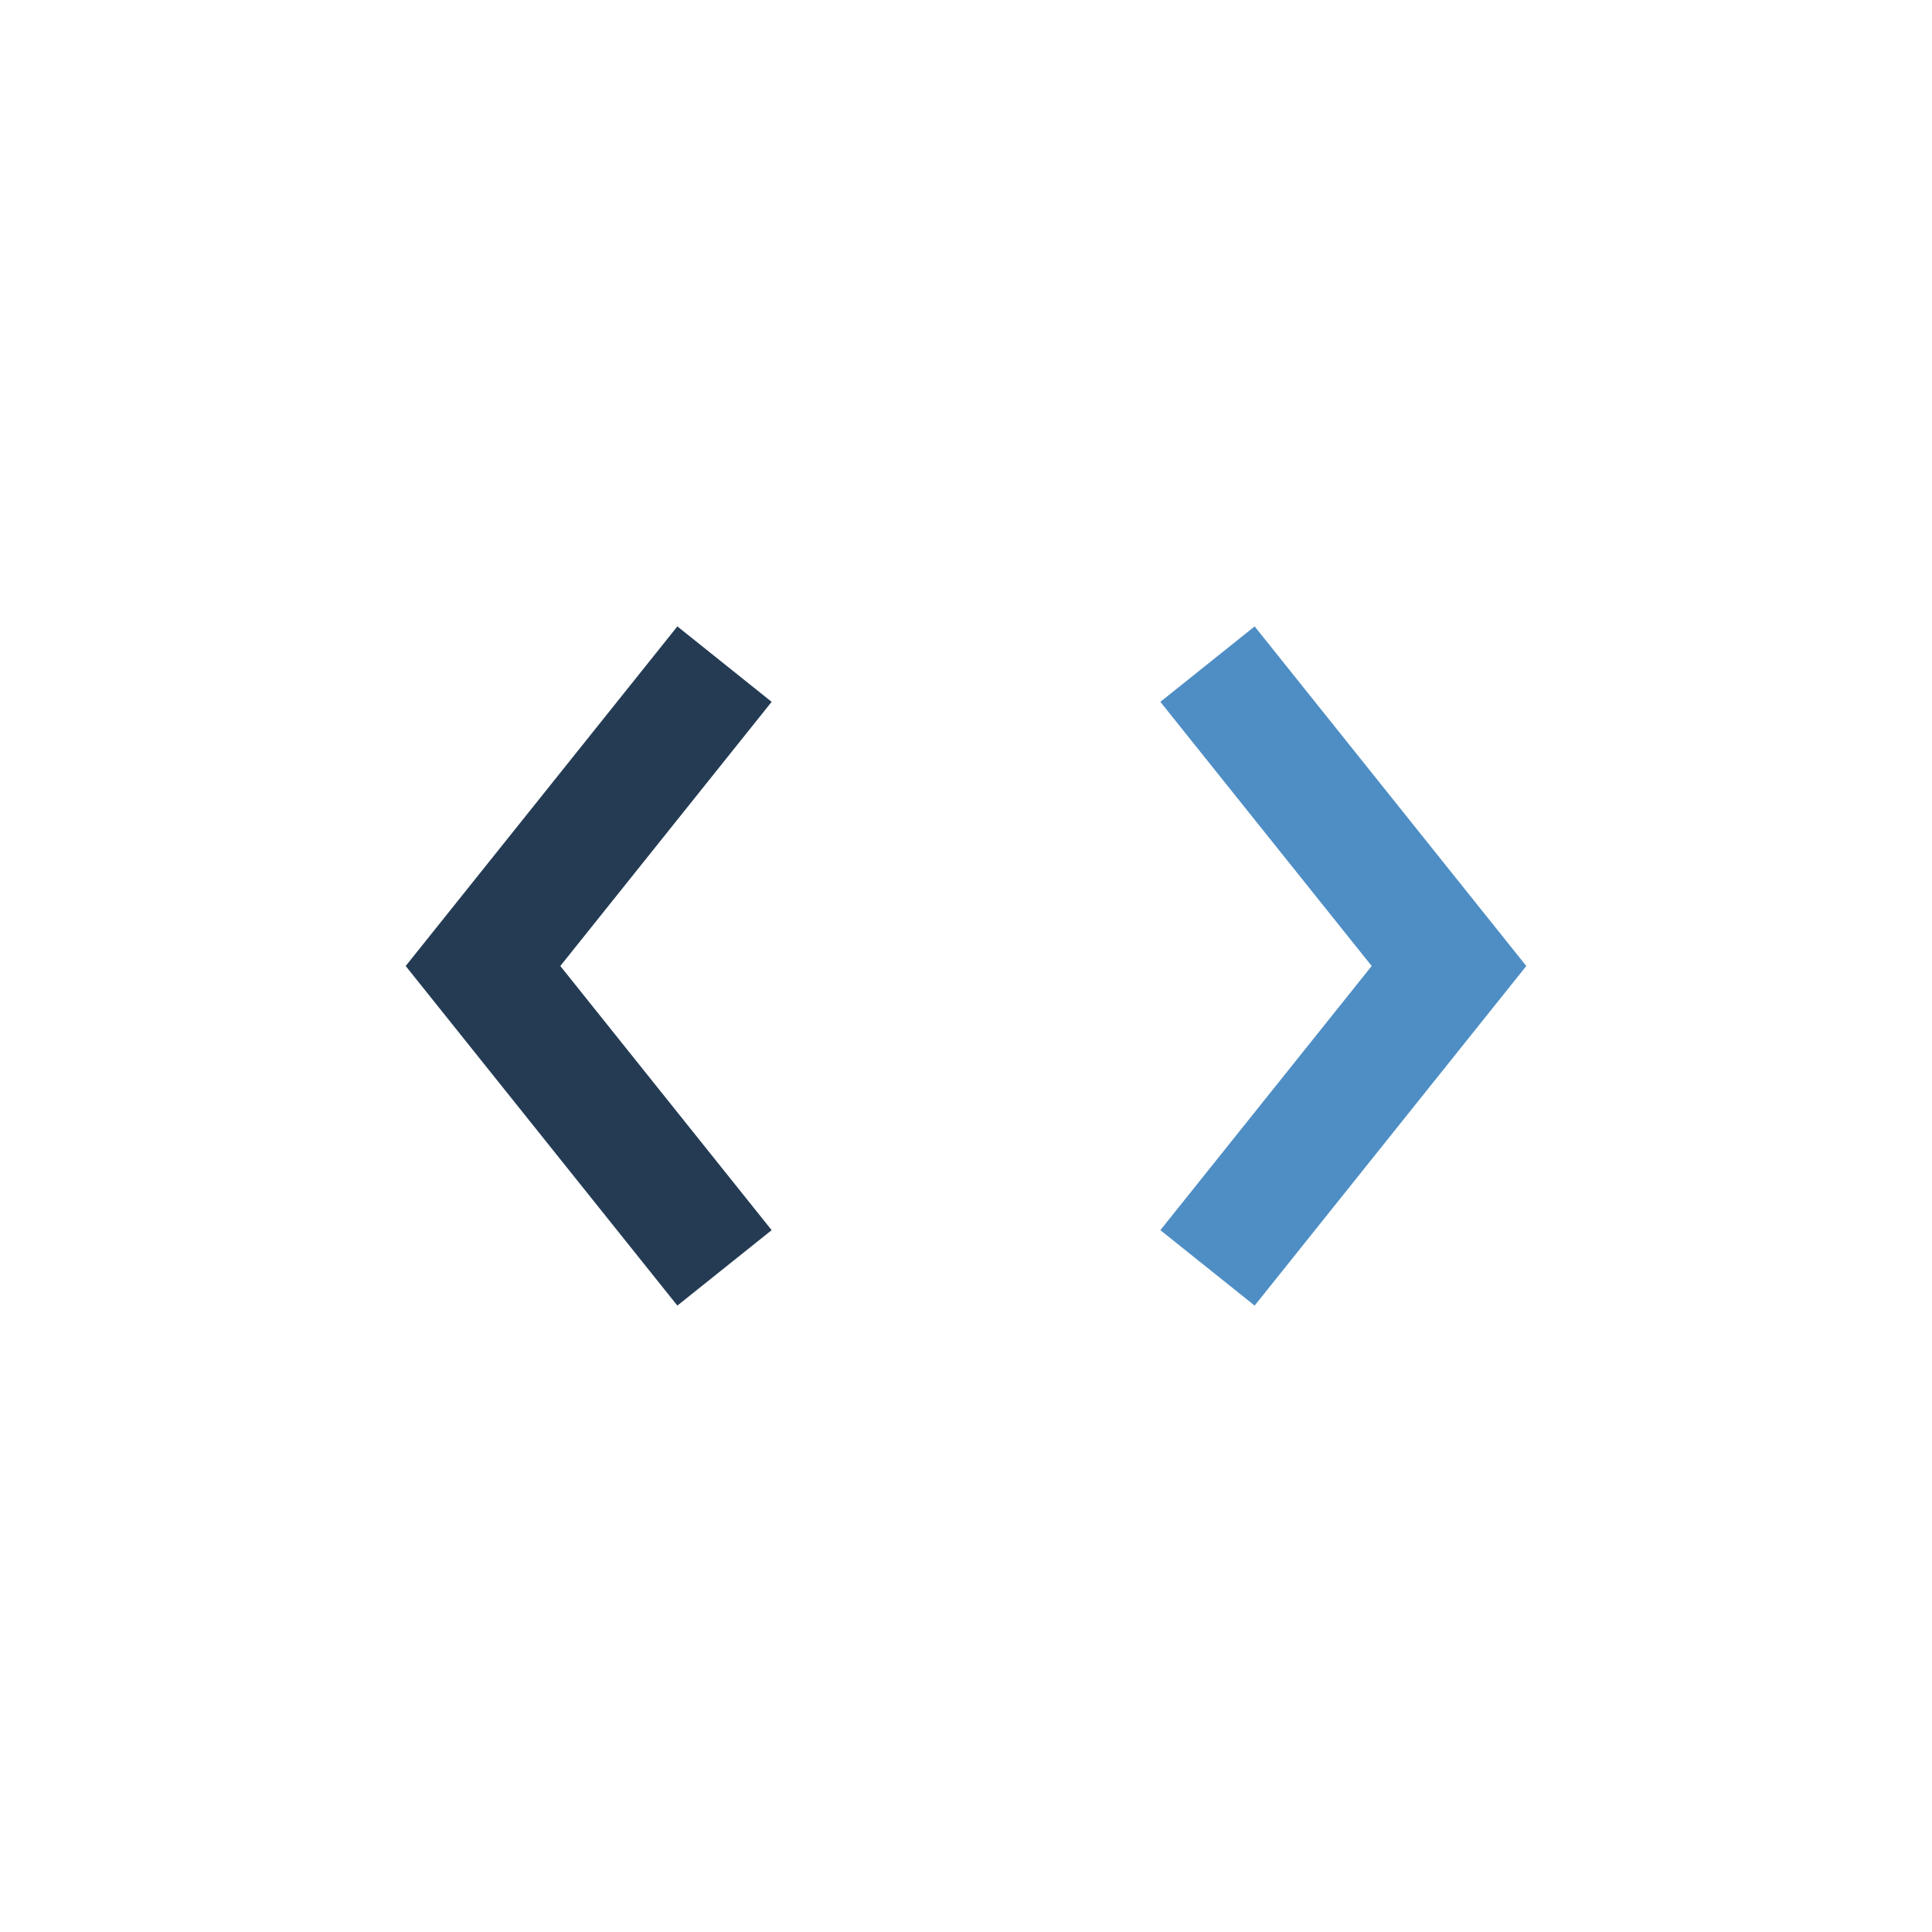
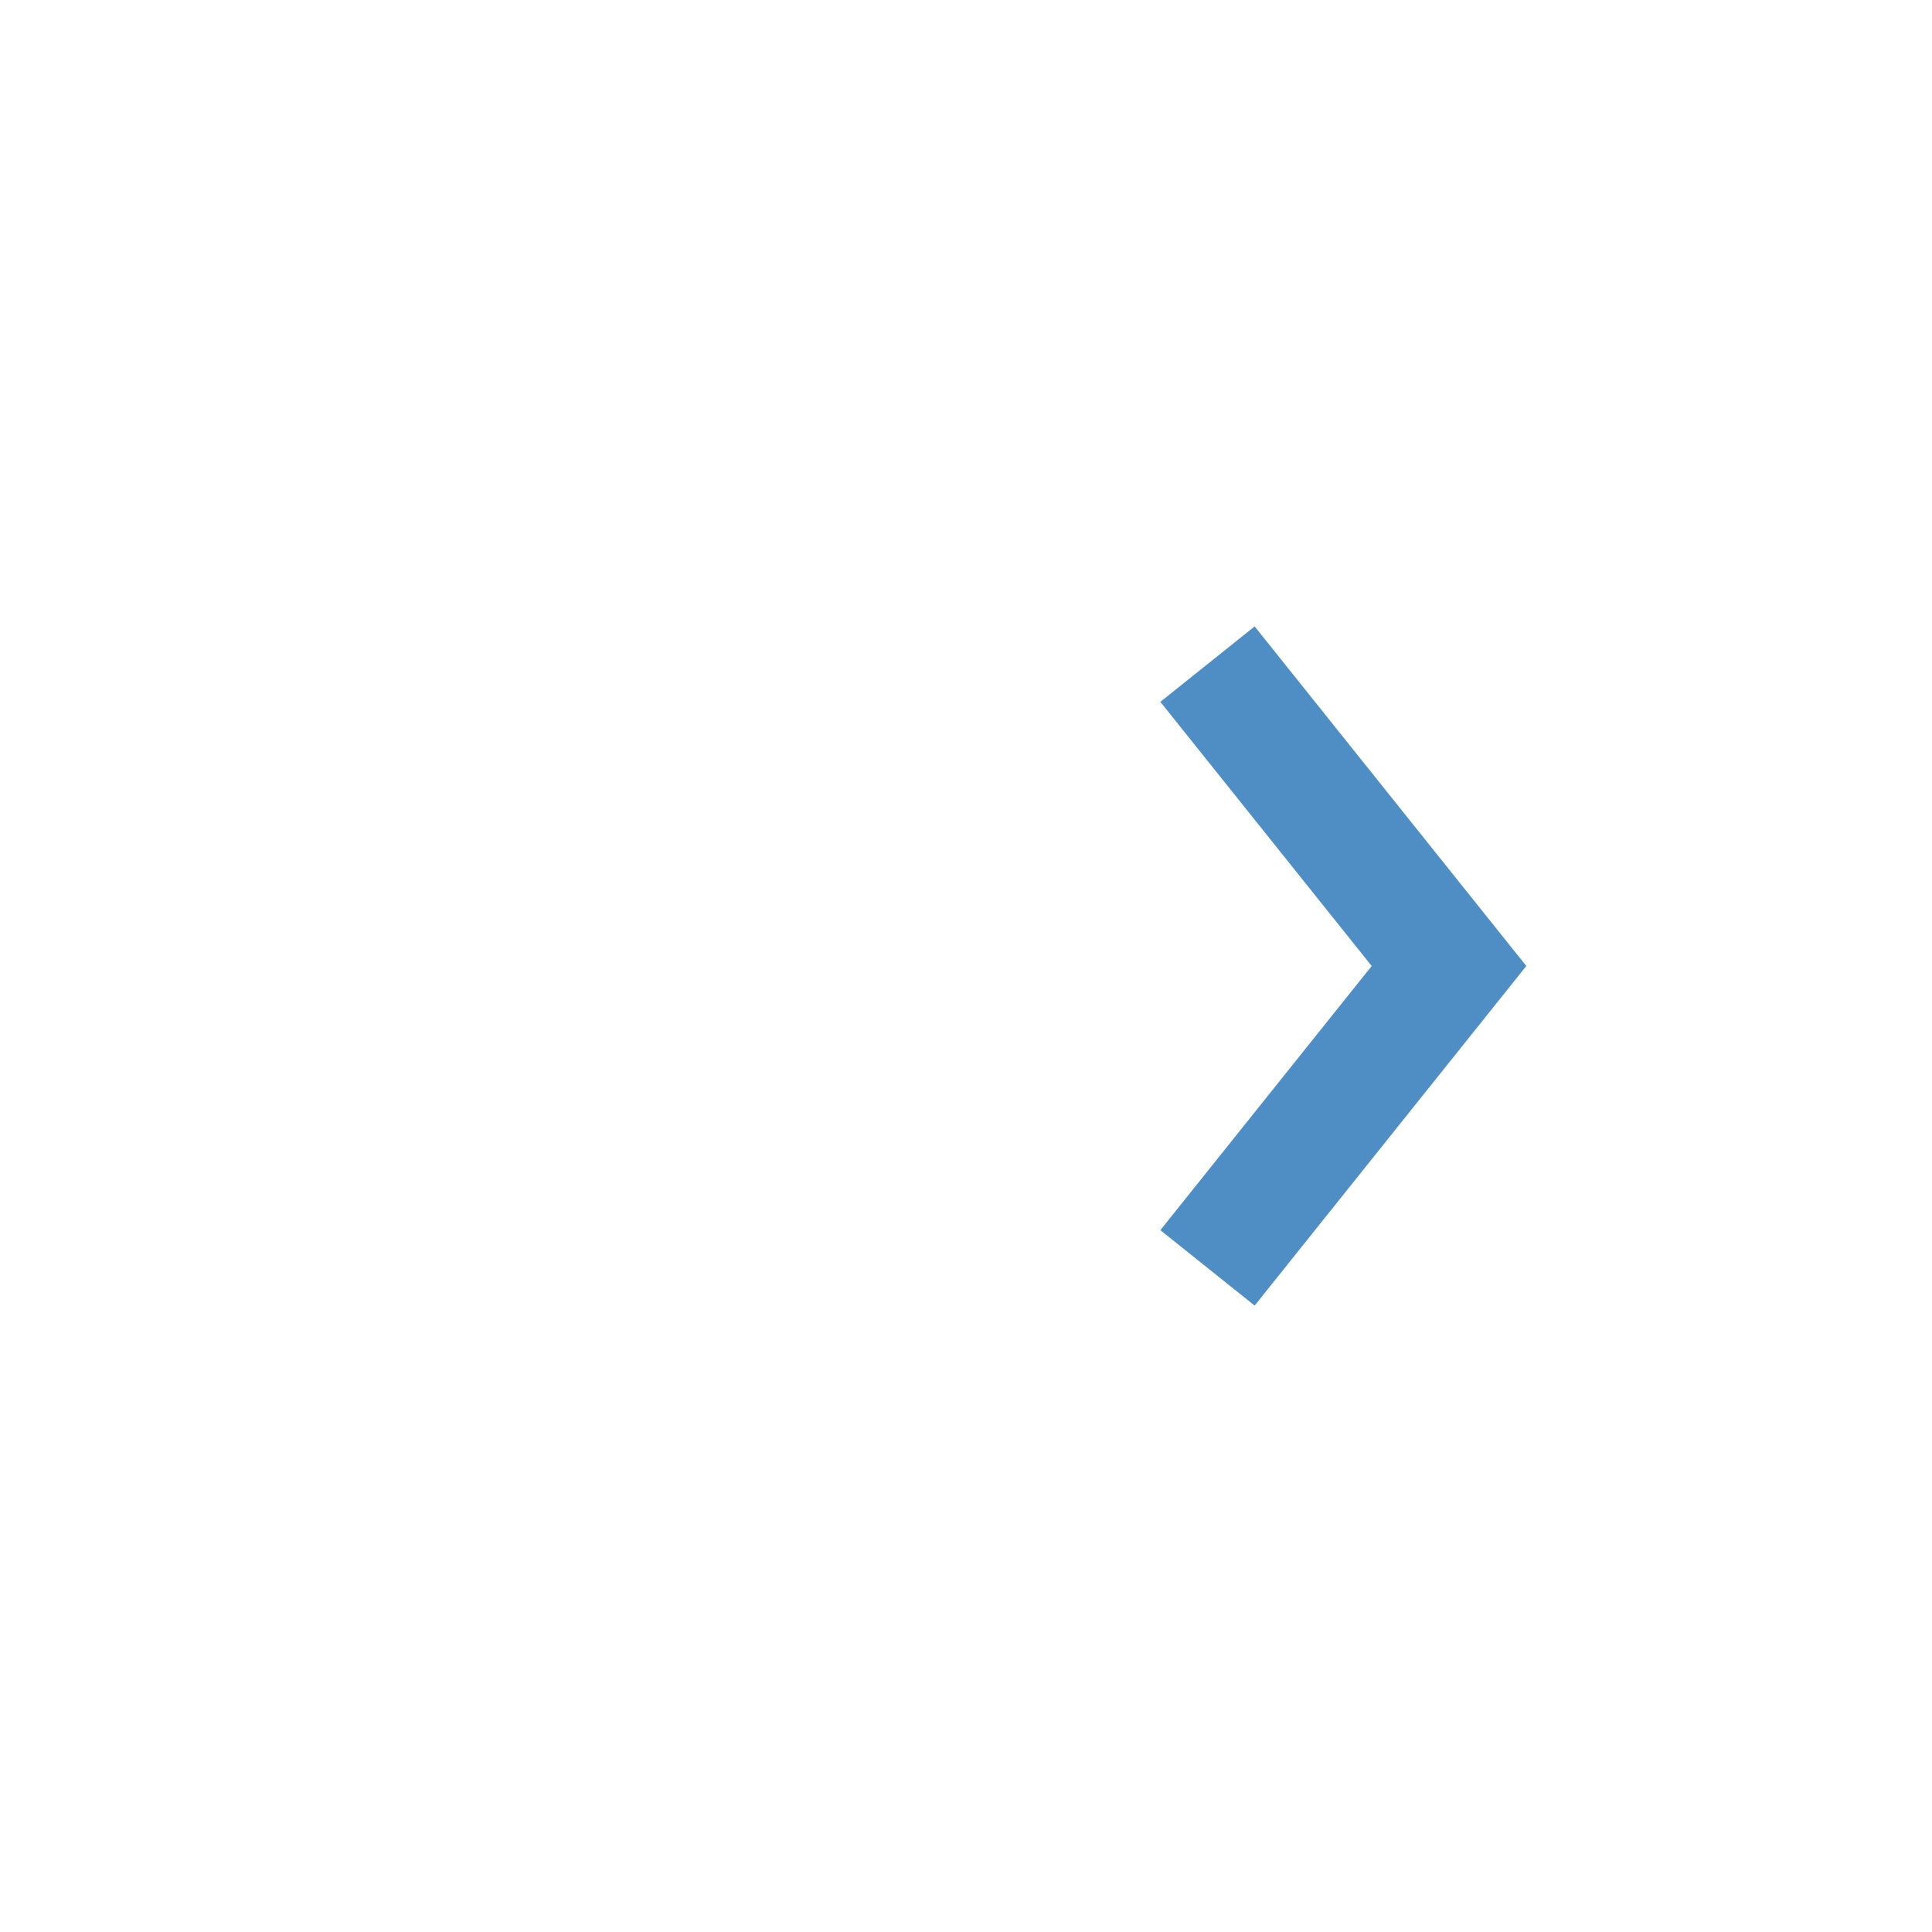
<svg xmlns="http://www.w3.org/2000/svg" width="32" height="32" viewBox="0 0 32 32">
-   <polyline points="12 11 8 16 12 21" fill="none" stroke="#243B53" stroke-width="2" />
  <polyline points="20 11 24 16 20 21" fill="none" stroke="#4F8EC5" stroke-width="2" />
</svg>